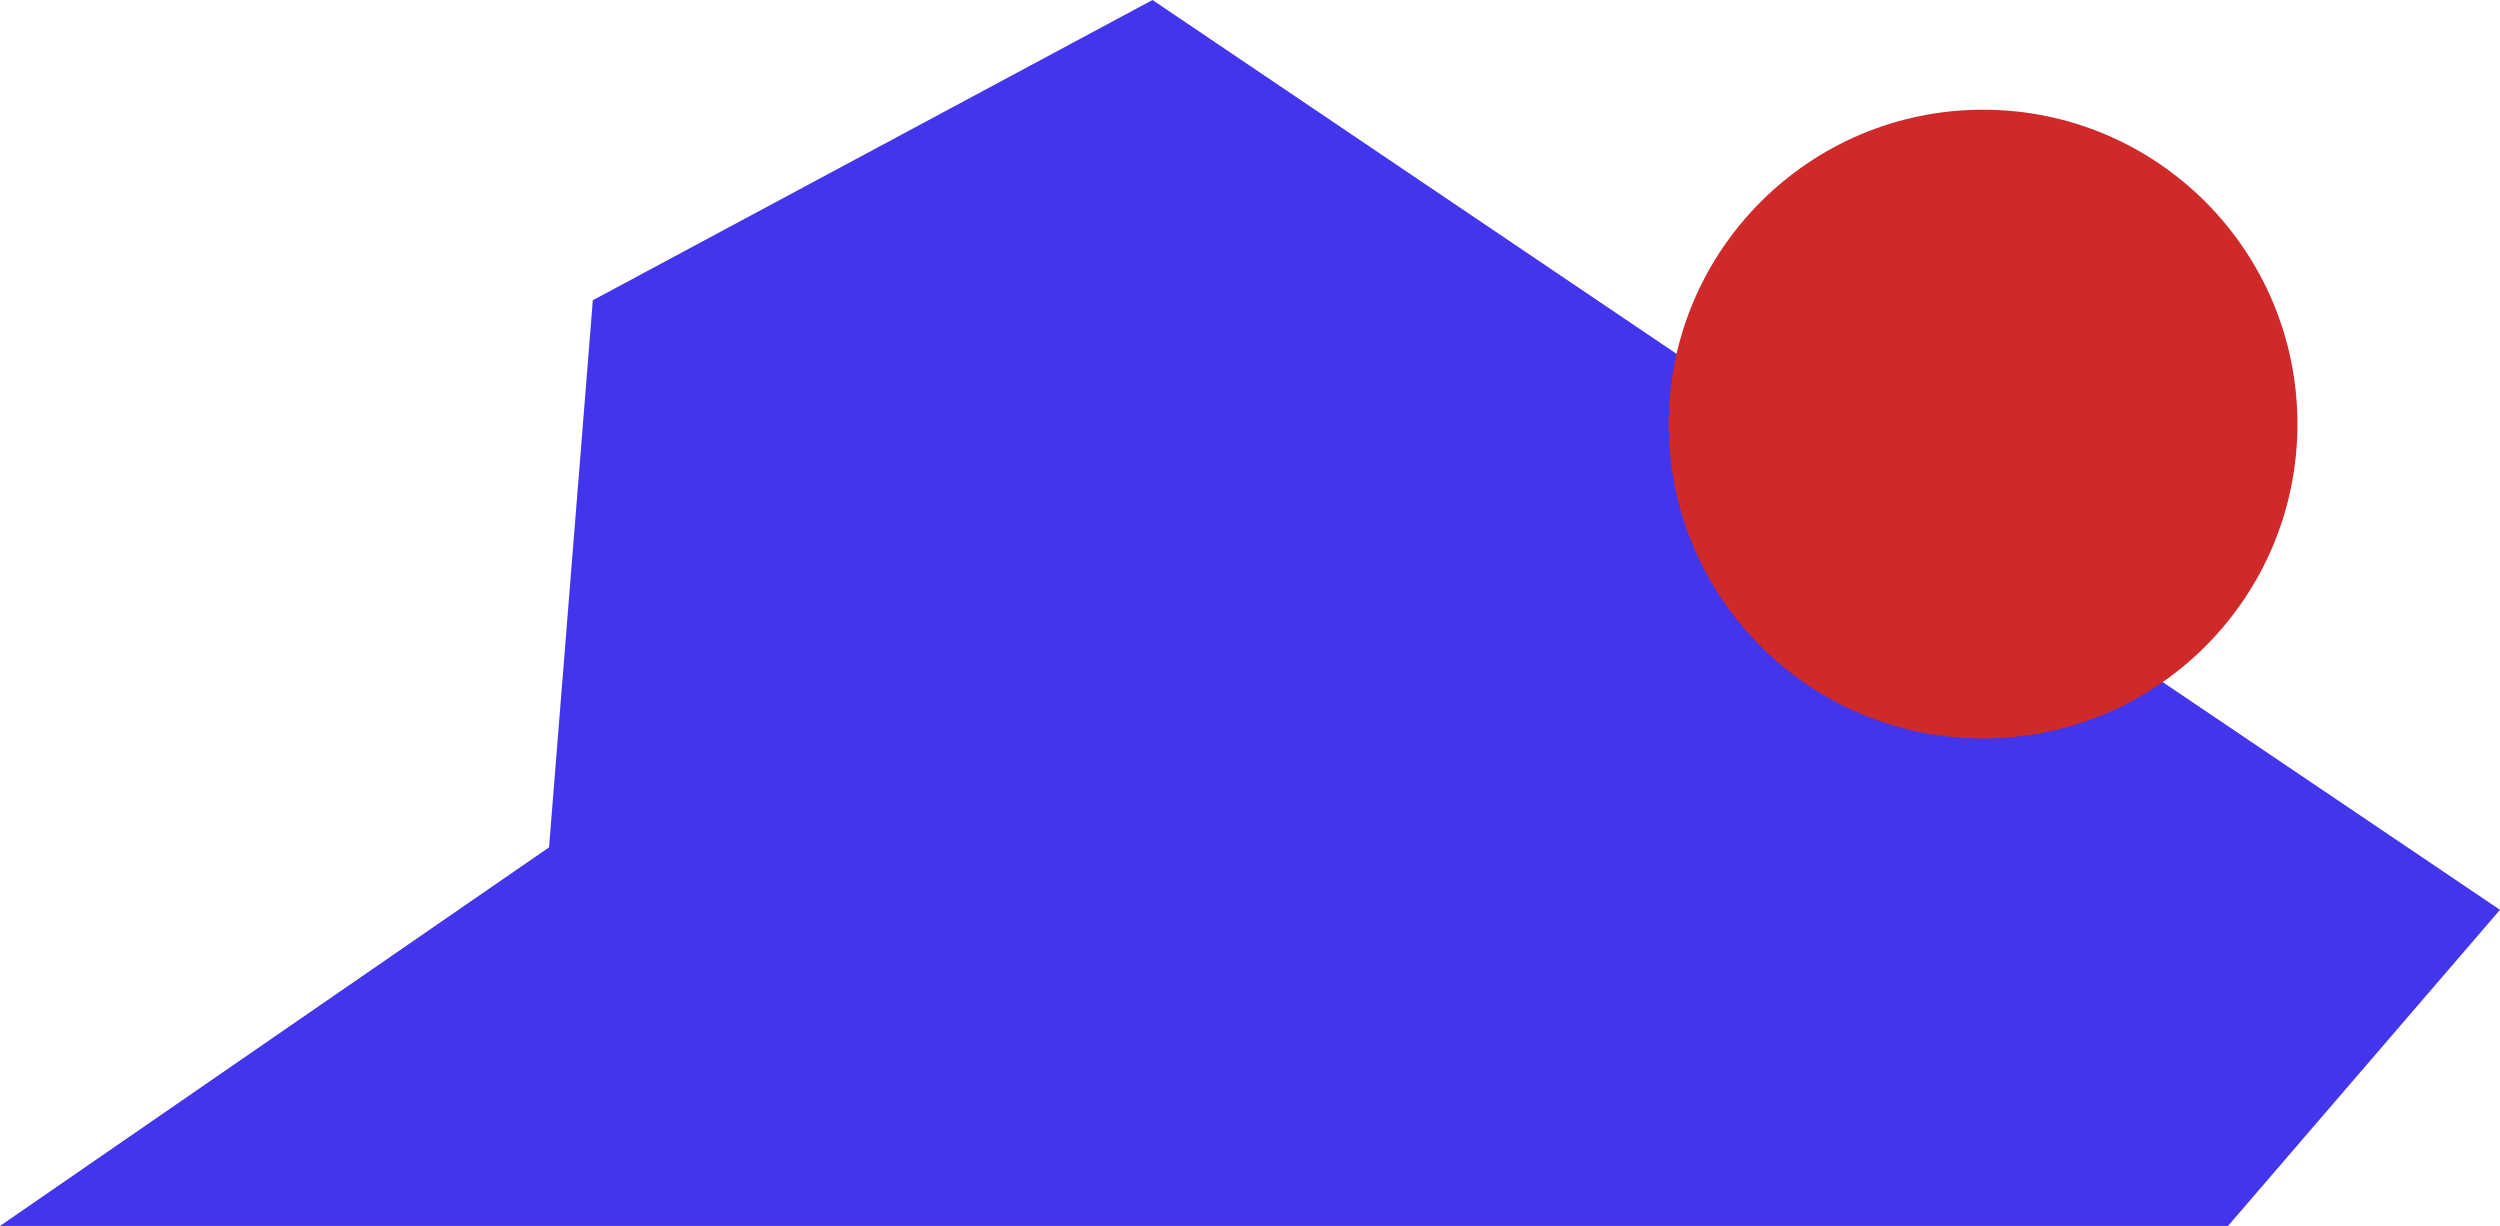
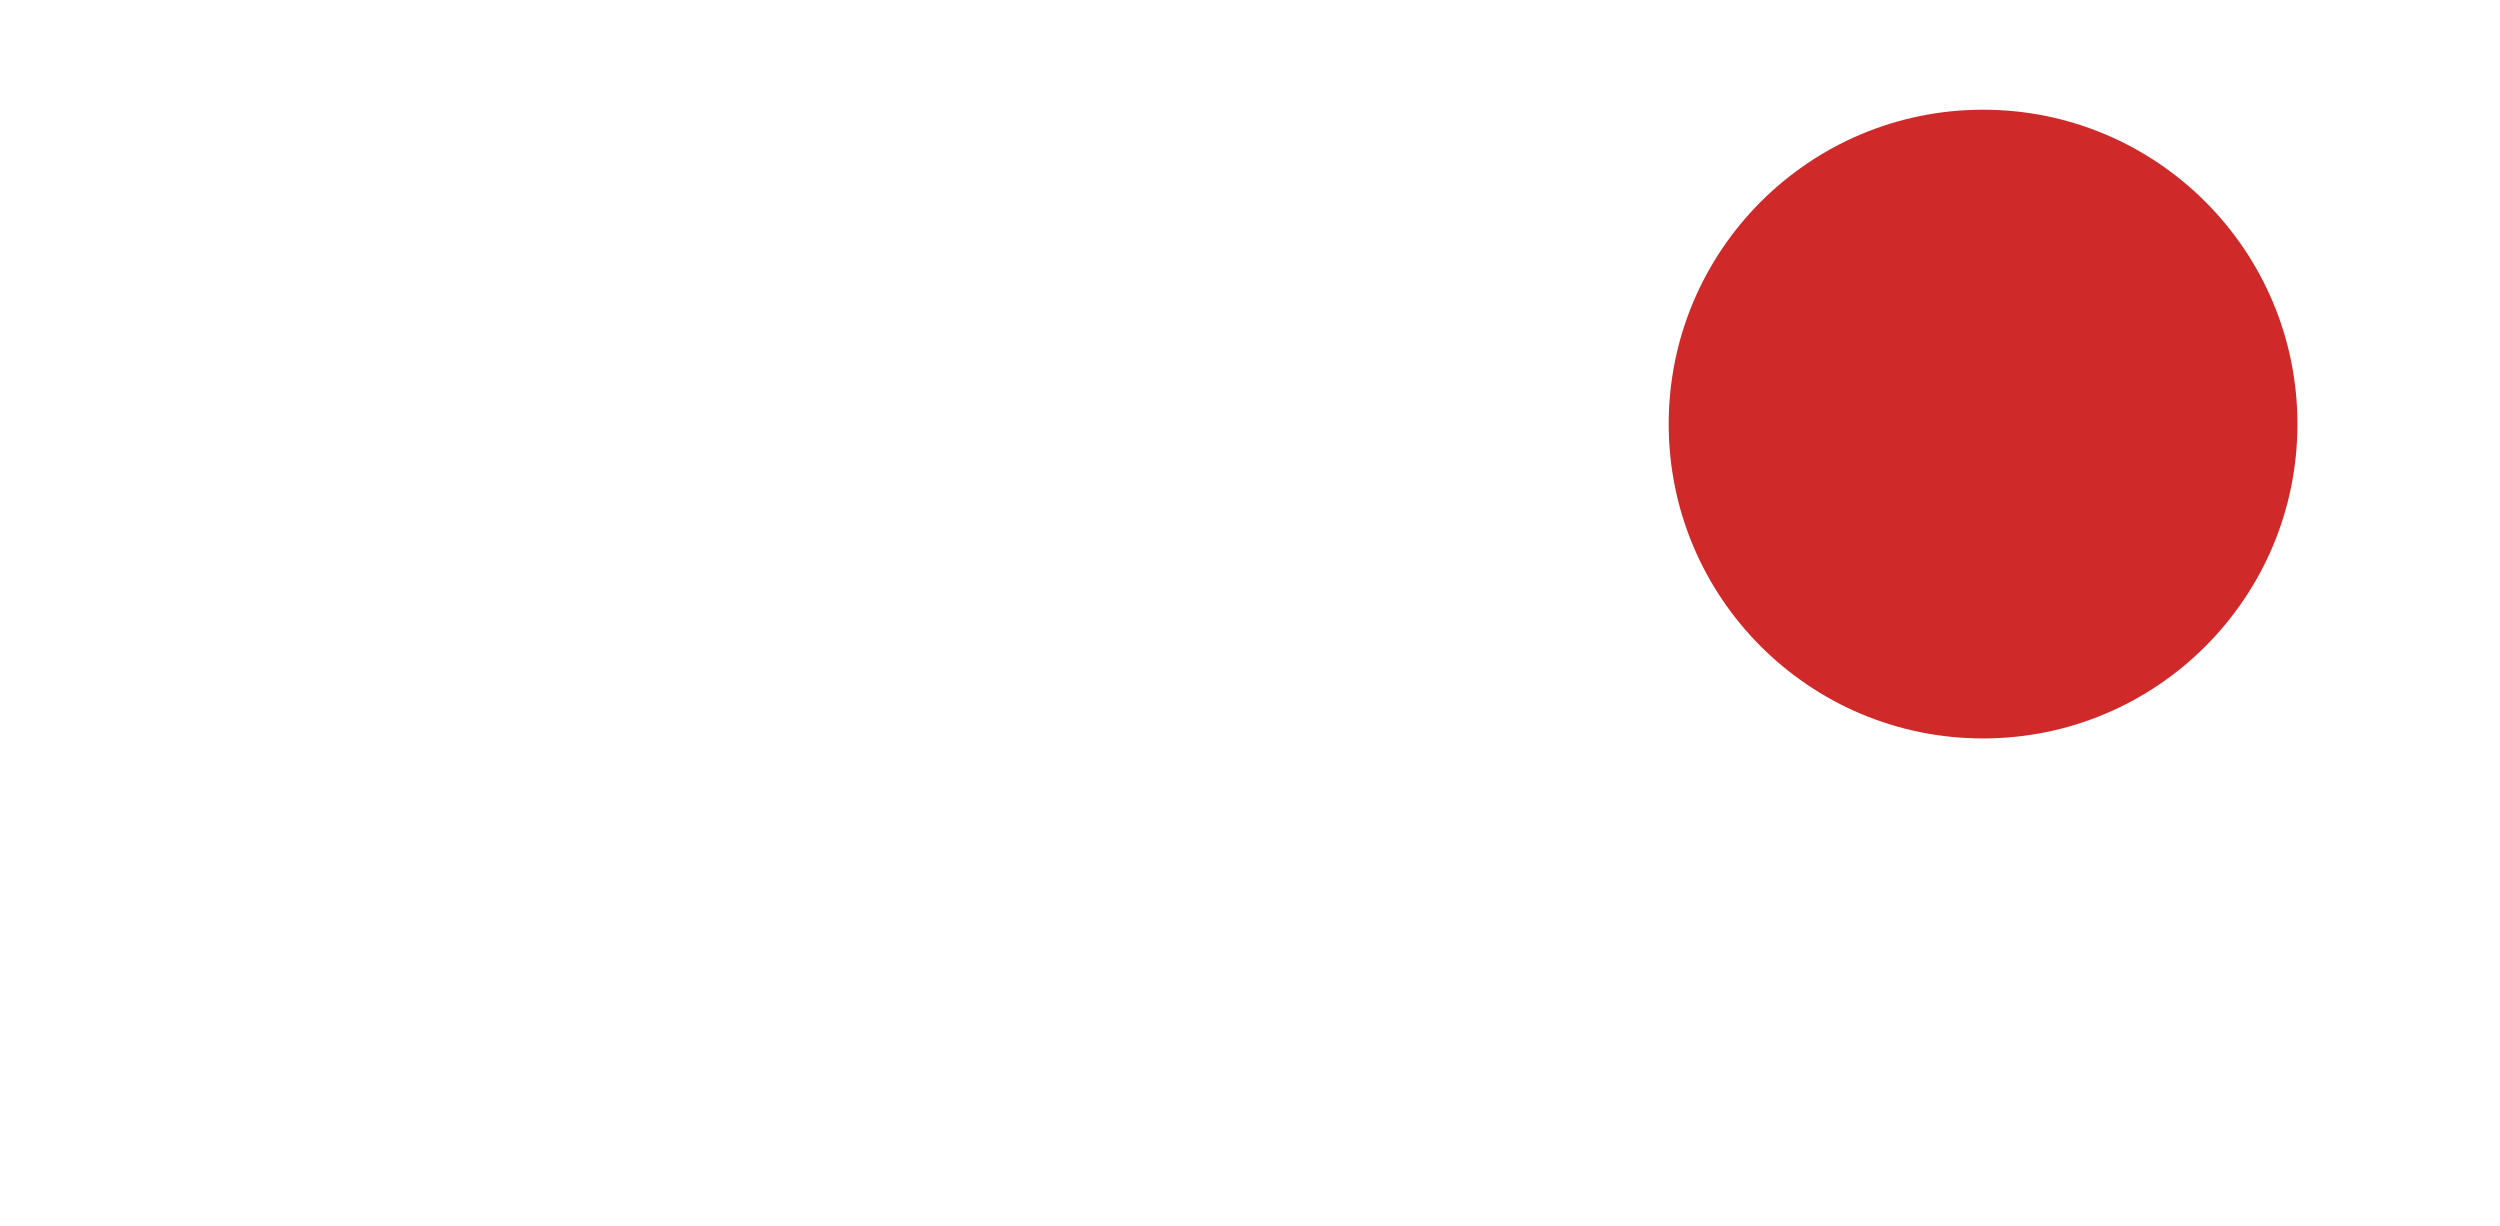
<svg xmlns="http://www.w3.org/2000/svg" width="59.954" height="29.4" viewBox="0 0 59.954 29.4">
  <g id="Artwork_1" data-name="Artwork 1" transform="translate(29.977 14.7)">
    <g id="Group_195" data-name="Group 195" transform="translate(-29.977 -14.7)">
-       <path id="Path_1261" data-name="Path 1261" d="M27.639,0,14.217,7.2l-1.05,13.121L0,29.4H53.431l6.523-7.581Z" fill="#4335ec" />
      <ellipse id="Ellipse_297" data-name="Ellipse 297" cx="7.539" cy="7.539" rx="7.539" ry="7.539" transform="translate(40.018 2.631)" fill="#d0292a" />
    </g>
  </g>
</svg>